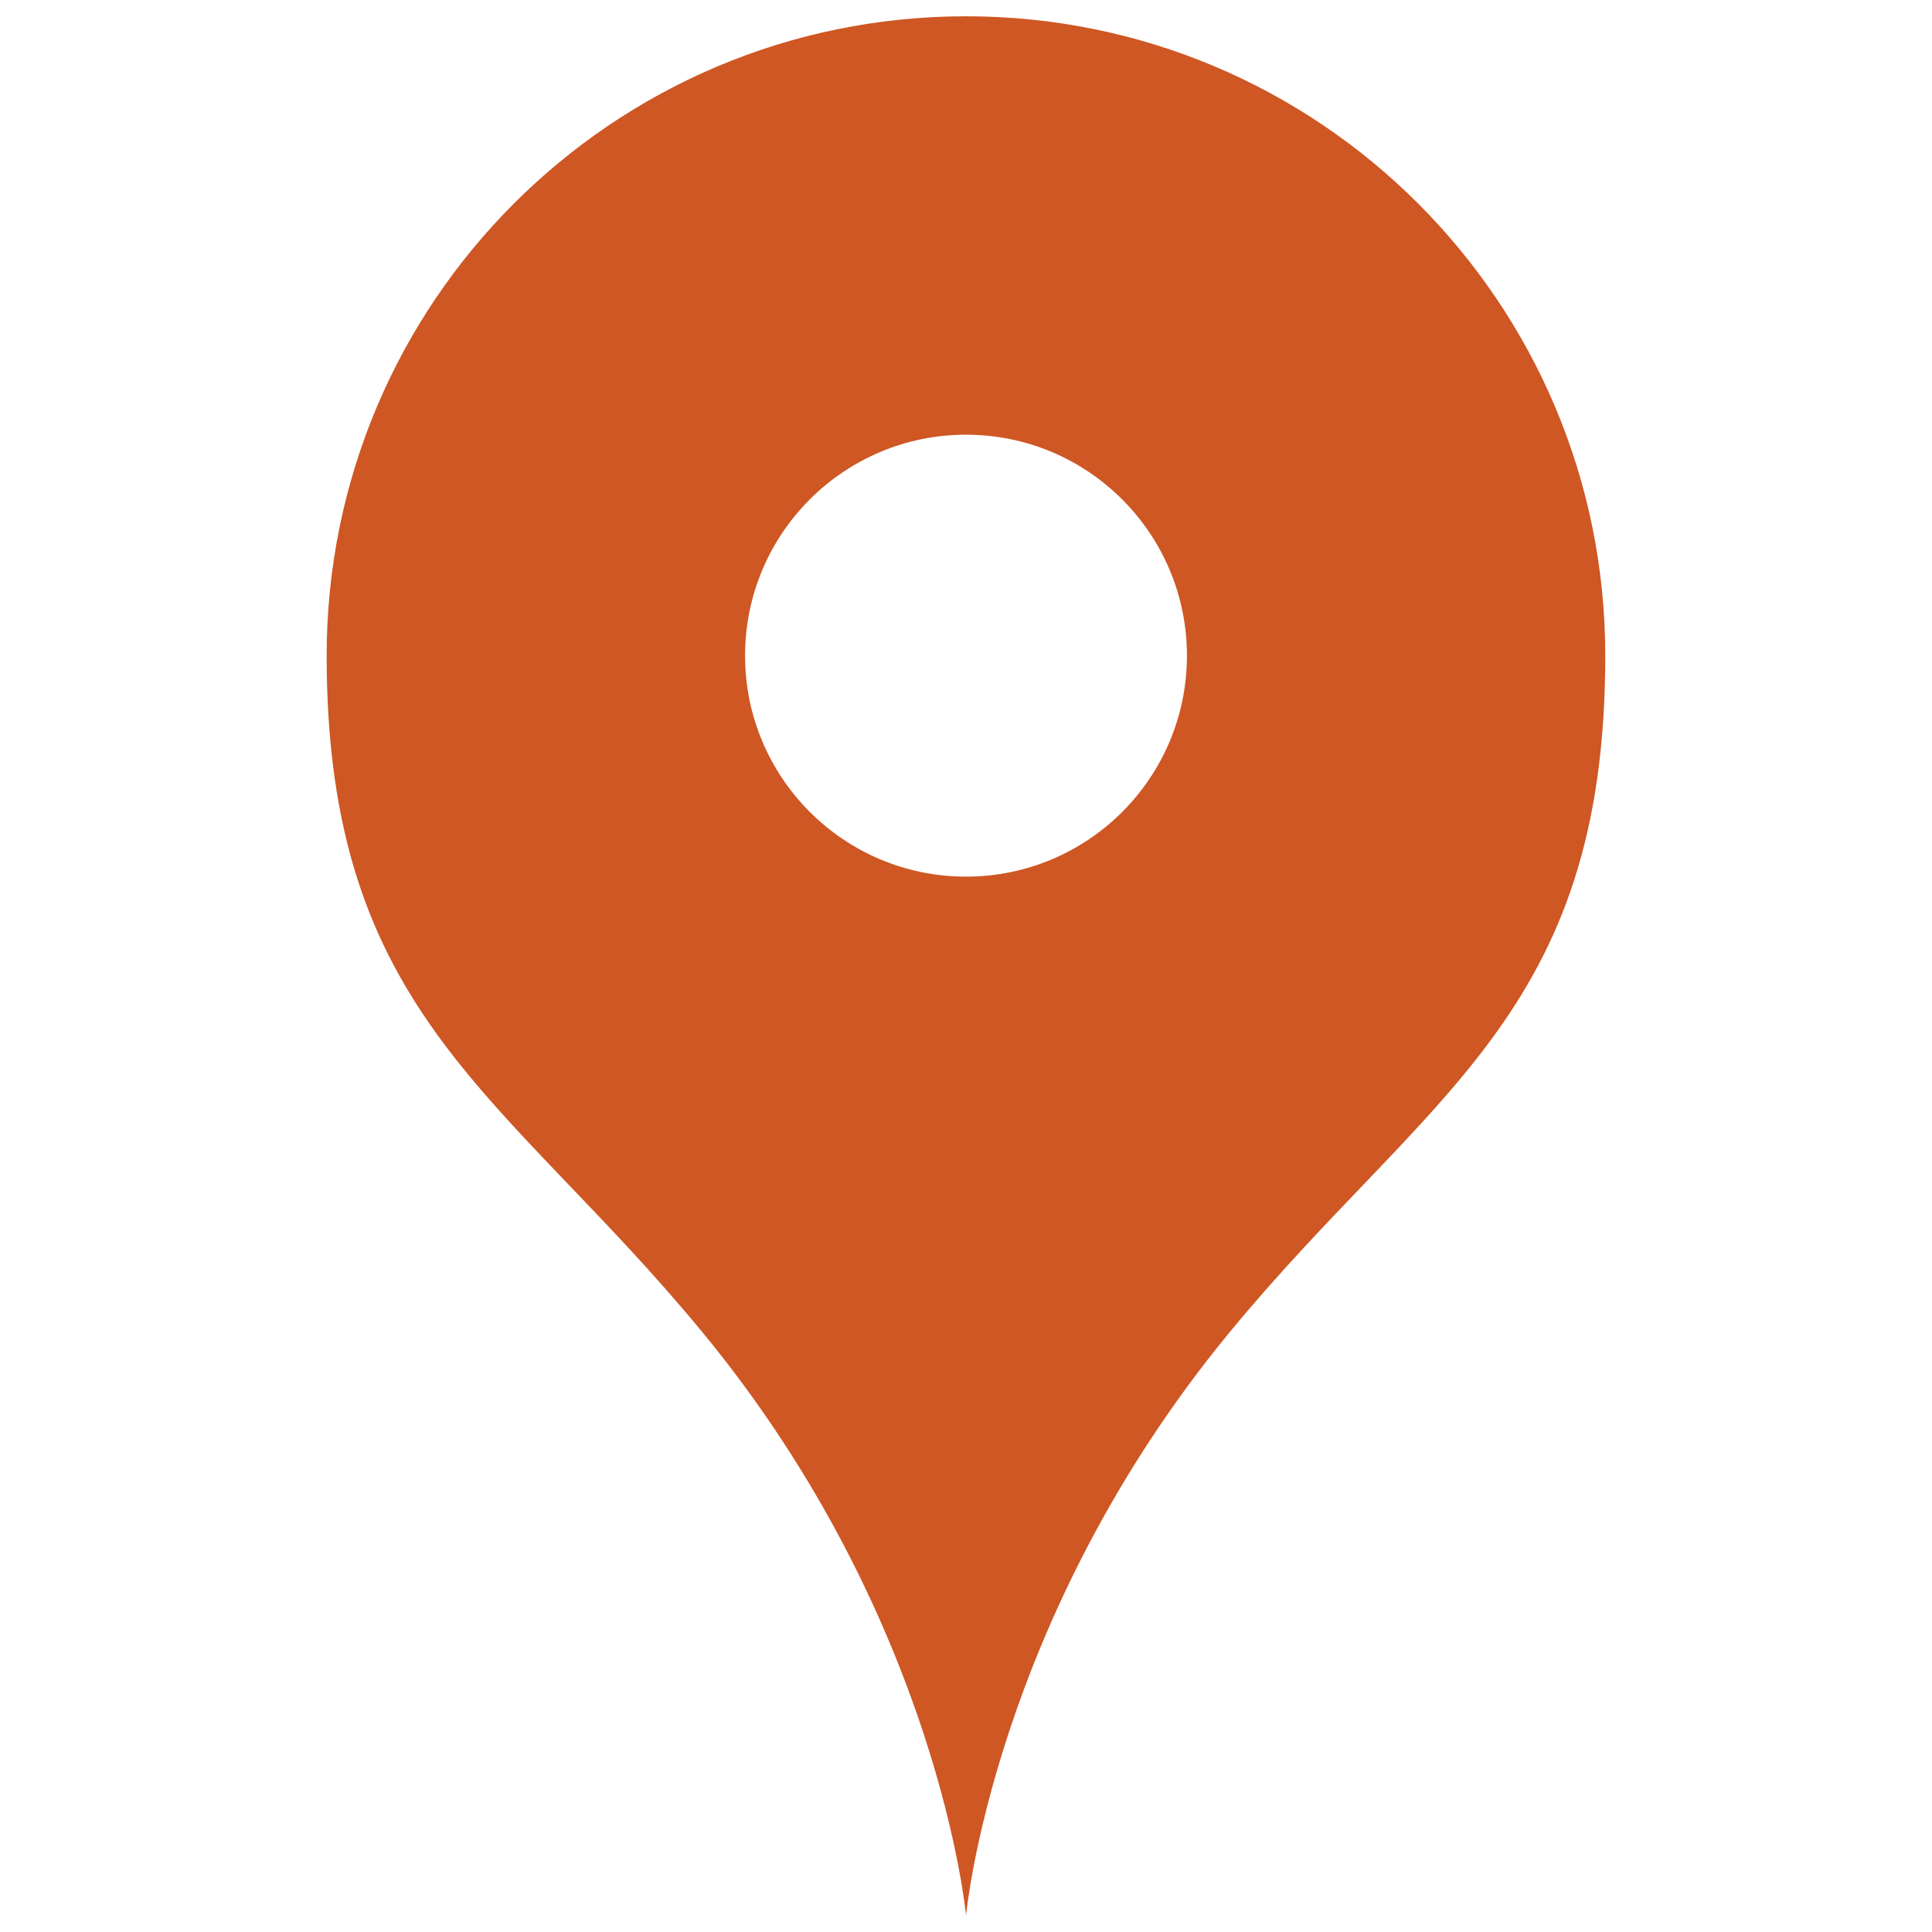
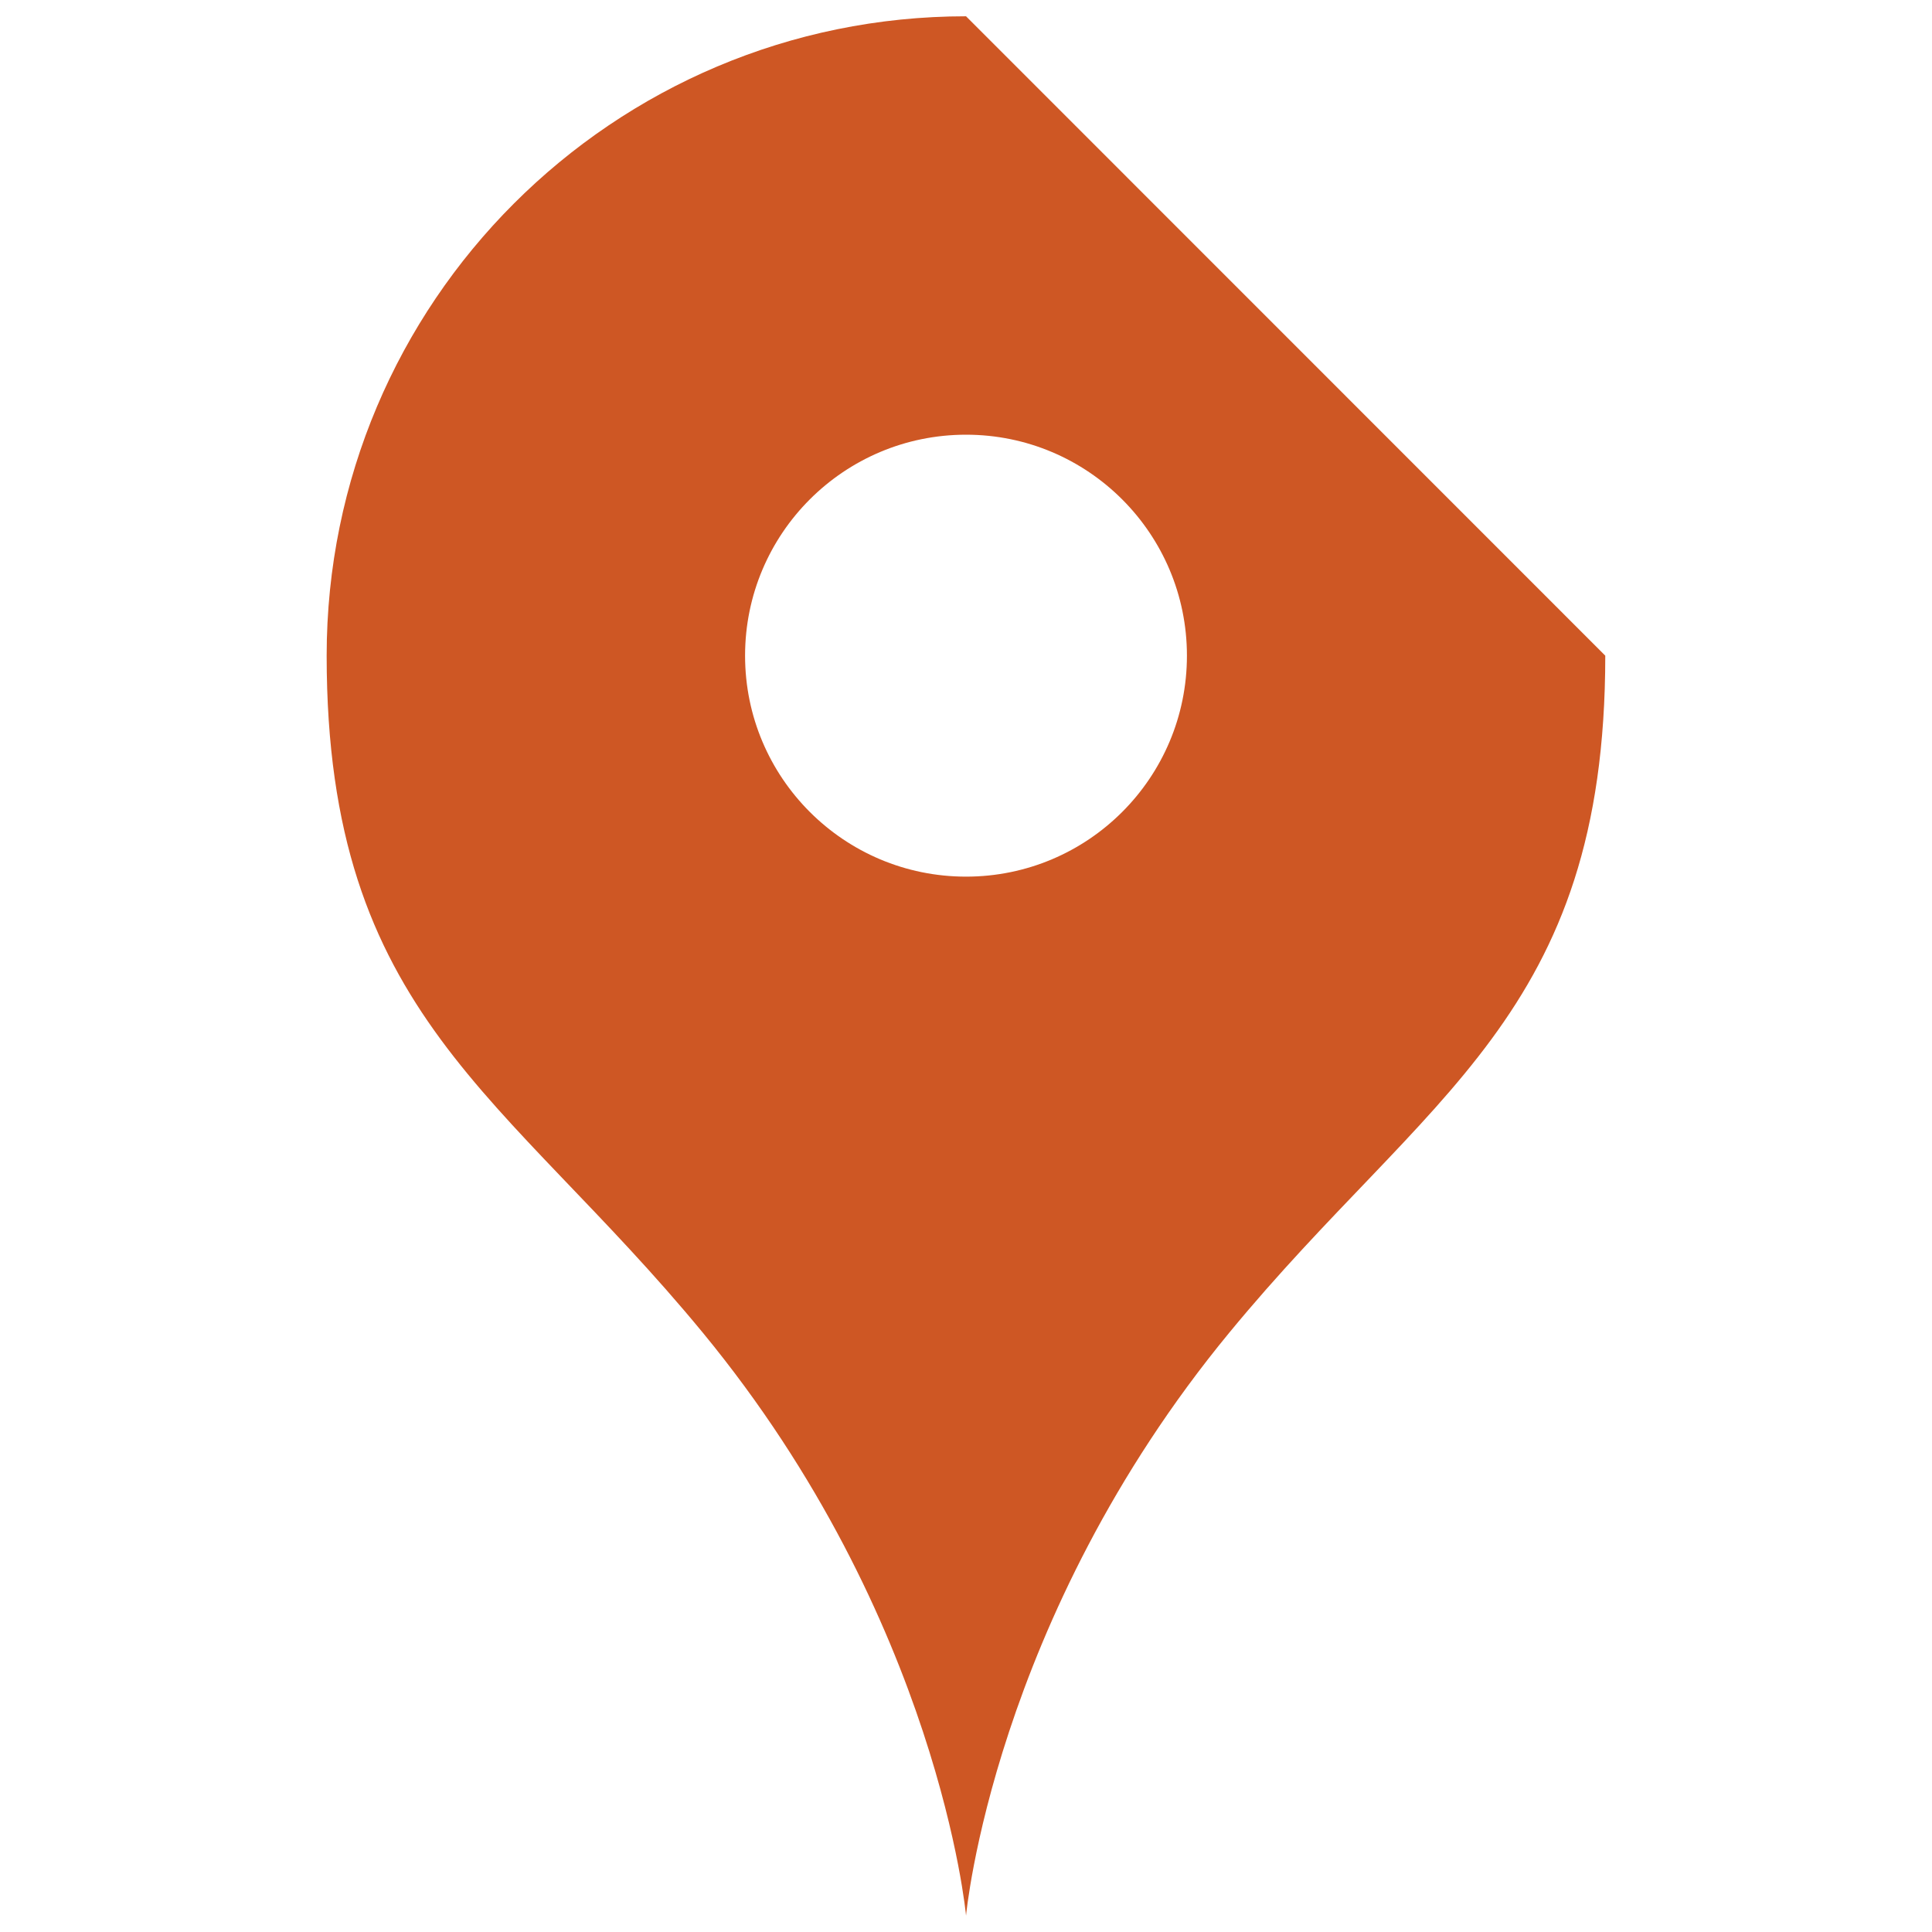
<svg xmlns="http://www.w3.org/2000/svg" version="1.1" id="レイヤー_1" x="0px" y="0px" width="25.391px" height="25.391px" viewBox="0 0 25.391 25.391" style="enable-background:new 0 0 25.391 25.391;" xml:space="preserve">
  <g>
-     <path style="fill:#CE5724;" d="M12.696,0.214c-4.642,0-8.403,3.762-8.403,8.403c0,4.736,2.348,5.746,4.943,8.897   c3.104,3.77,3.46,7.662,3.46,7.662s0.355-3.893,3.46-7.662c2.595-3.151,4.941-4.161,4.941-8.897   C21.098,3.976,17.338,0.214,12.696,0.214z M12.696,11.521c-1.604,0-2.904-1.3-2.904-2.904c0-1.604,1.3-2.904,2.904-2.904   c1.603,0,2.903,1.301,2.903,2.904C15.599,10.222,14.299,11.521,12.696,11.521z" />
+     <path style="fill:#CE5724;" d="M12.696,0.214c-4.642,0-8.403,3.762-8.403,8.403c0,4.736,2.348,5.746,4.943,8.897   c3.104,3.77,3.46,7.662,3.46,7.662s0.355-3.893,3.46-7.662c2.595-3.151,4.941-4.161,4.941-8.897   z M12.696,11.521c-1.604,0-2.904-1.3-2.904-2.904c0-1.604,1.3-2.904,2.904-2.904   c1.603,0,2.903,1.301,2.903,2.904C15.599,10.222,14.299,11.521,12.696,11.521z" />
  </g>
  <g>
</g>
  <g>
</g>
  <g>
</g>
  <g>
</g>
  <g>
</g>
  <g>
</g>
</svg>